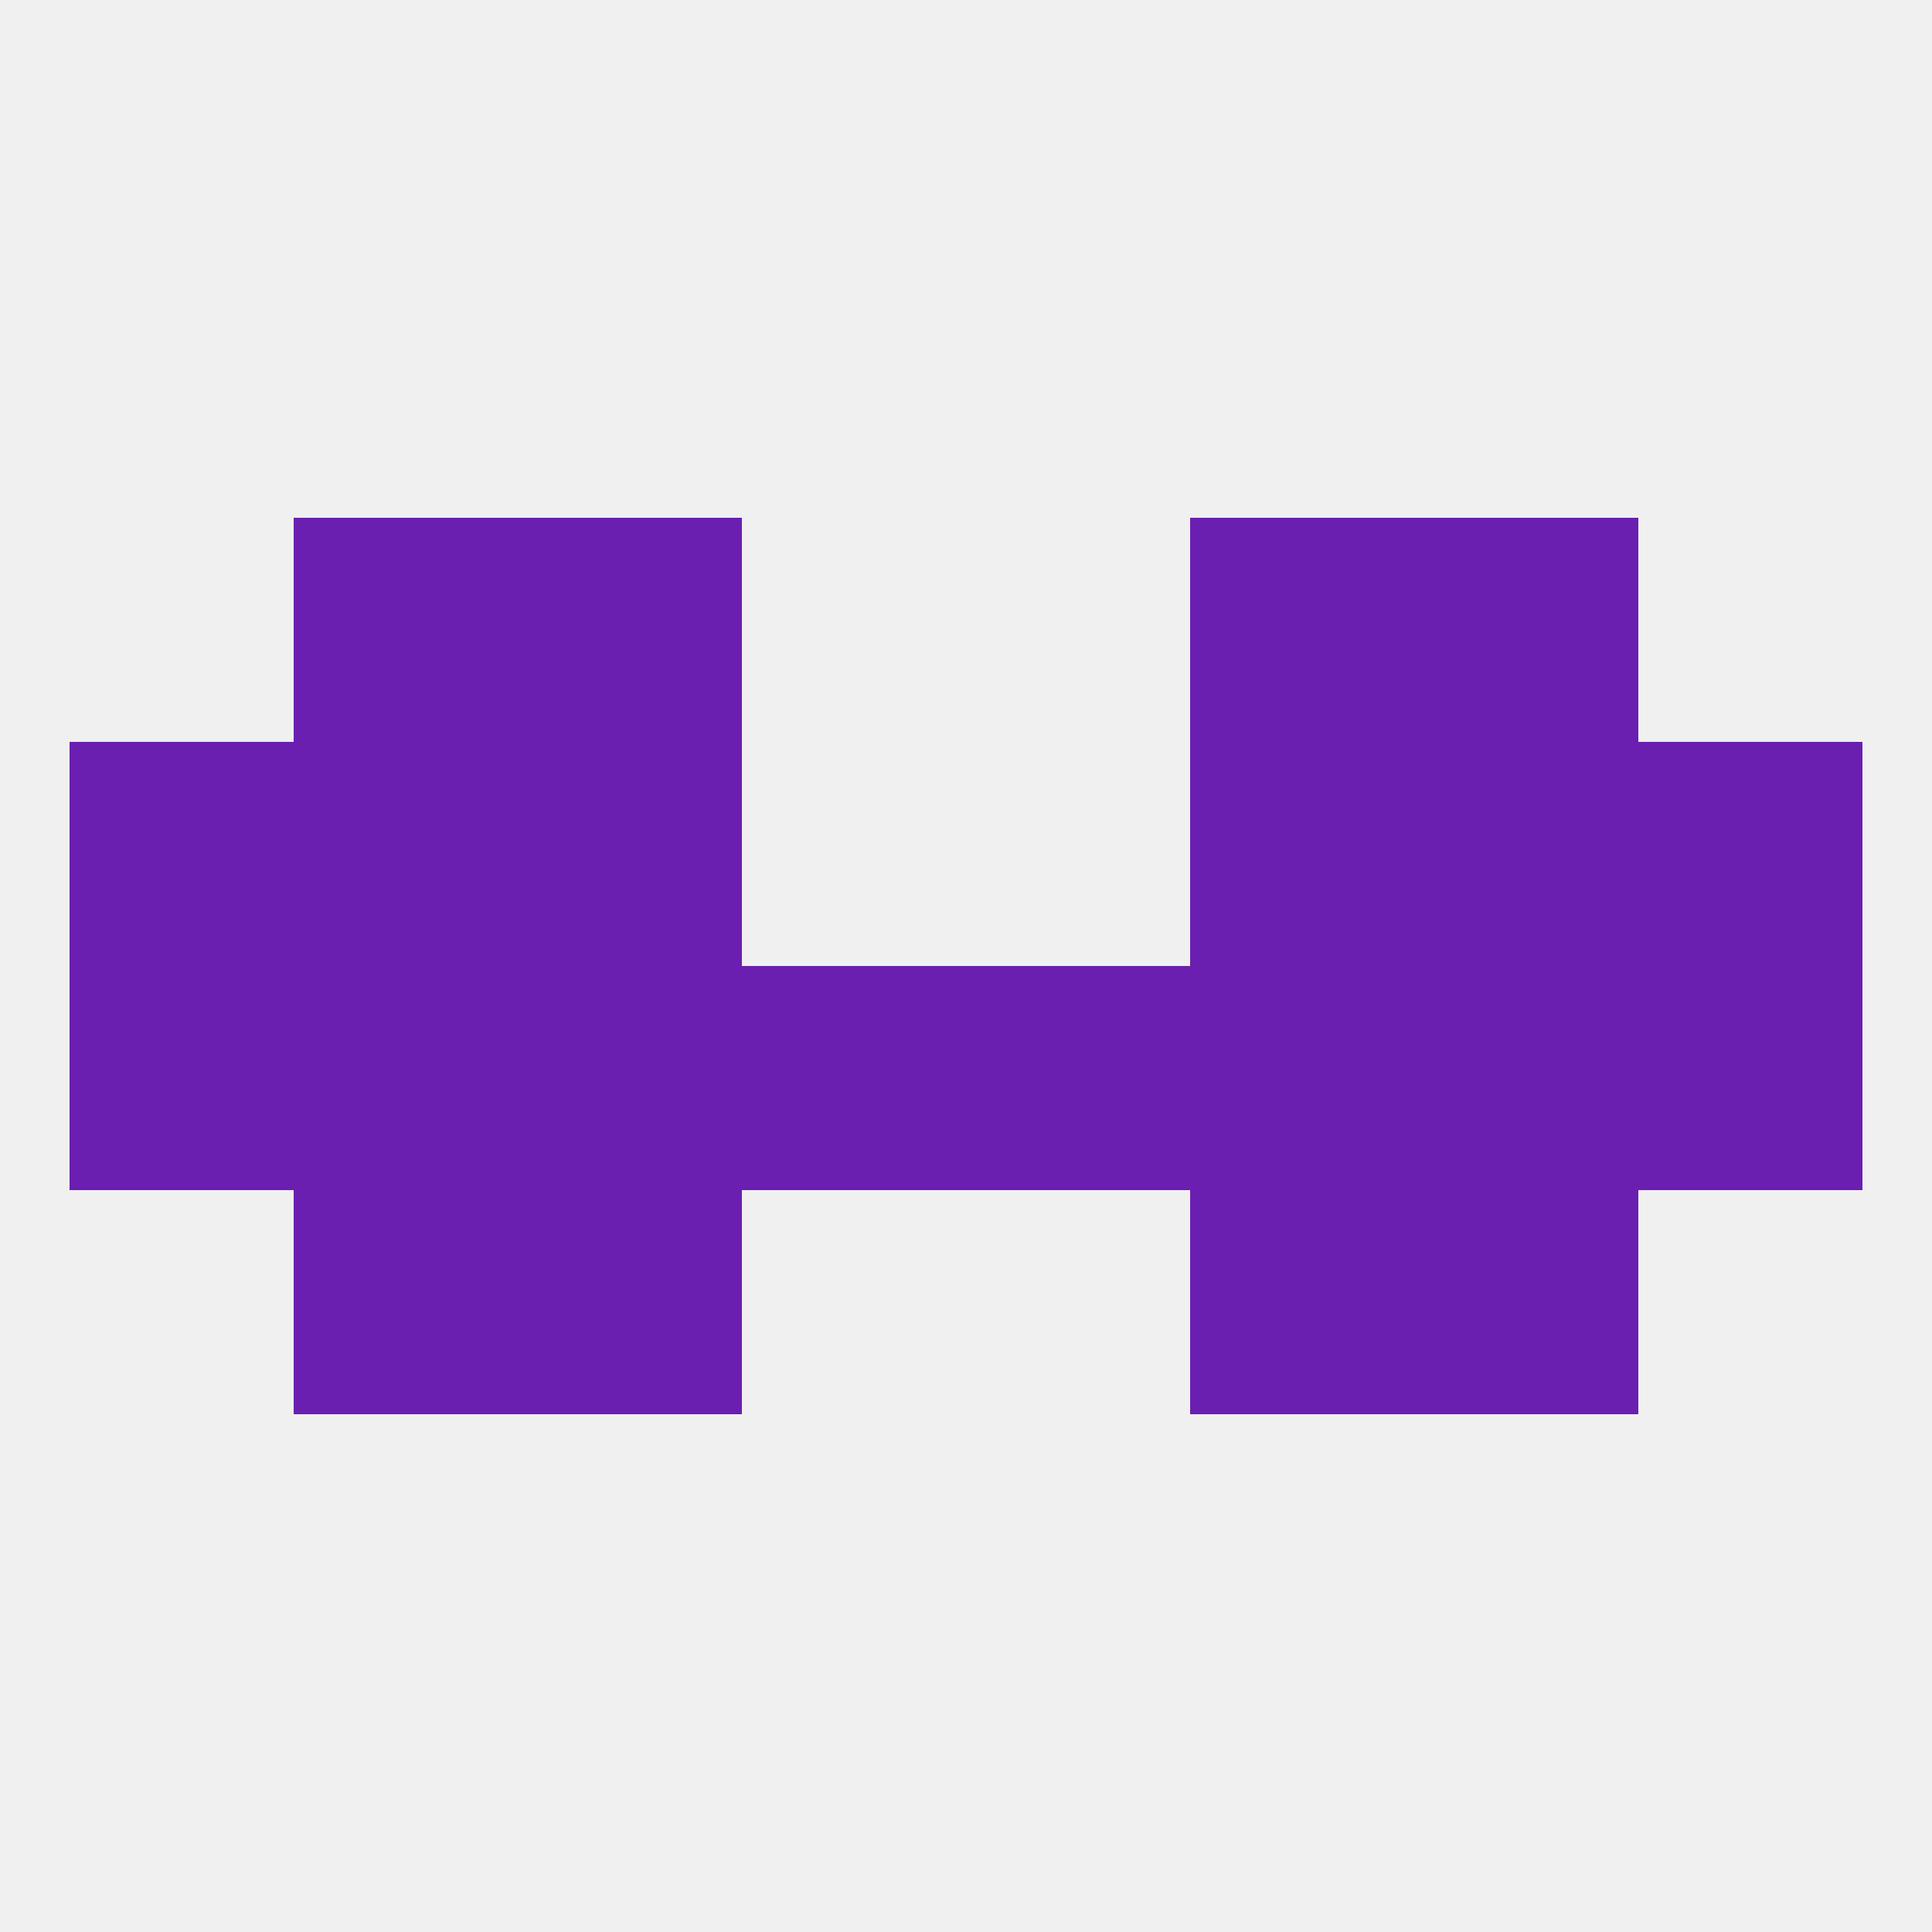
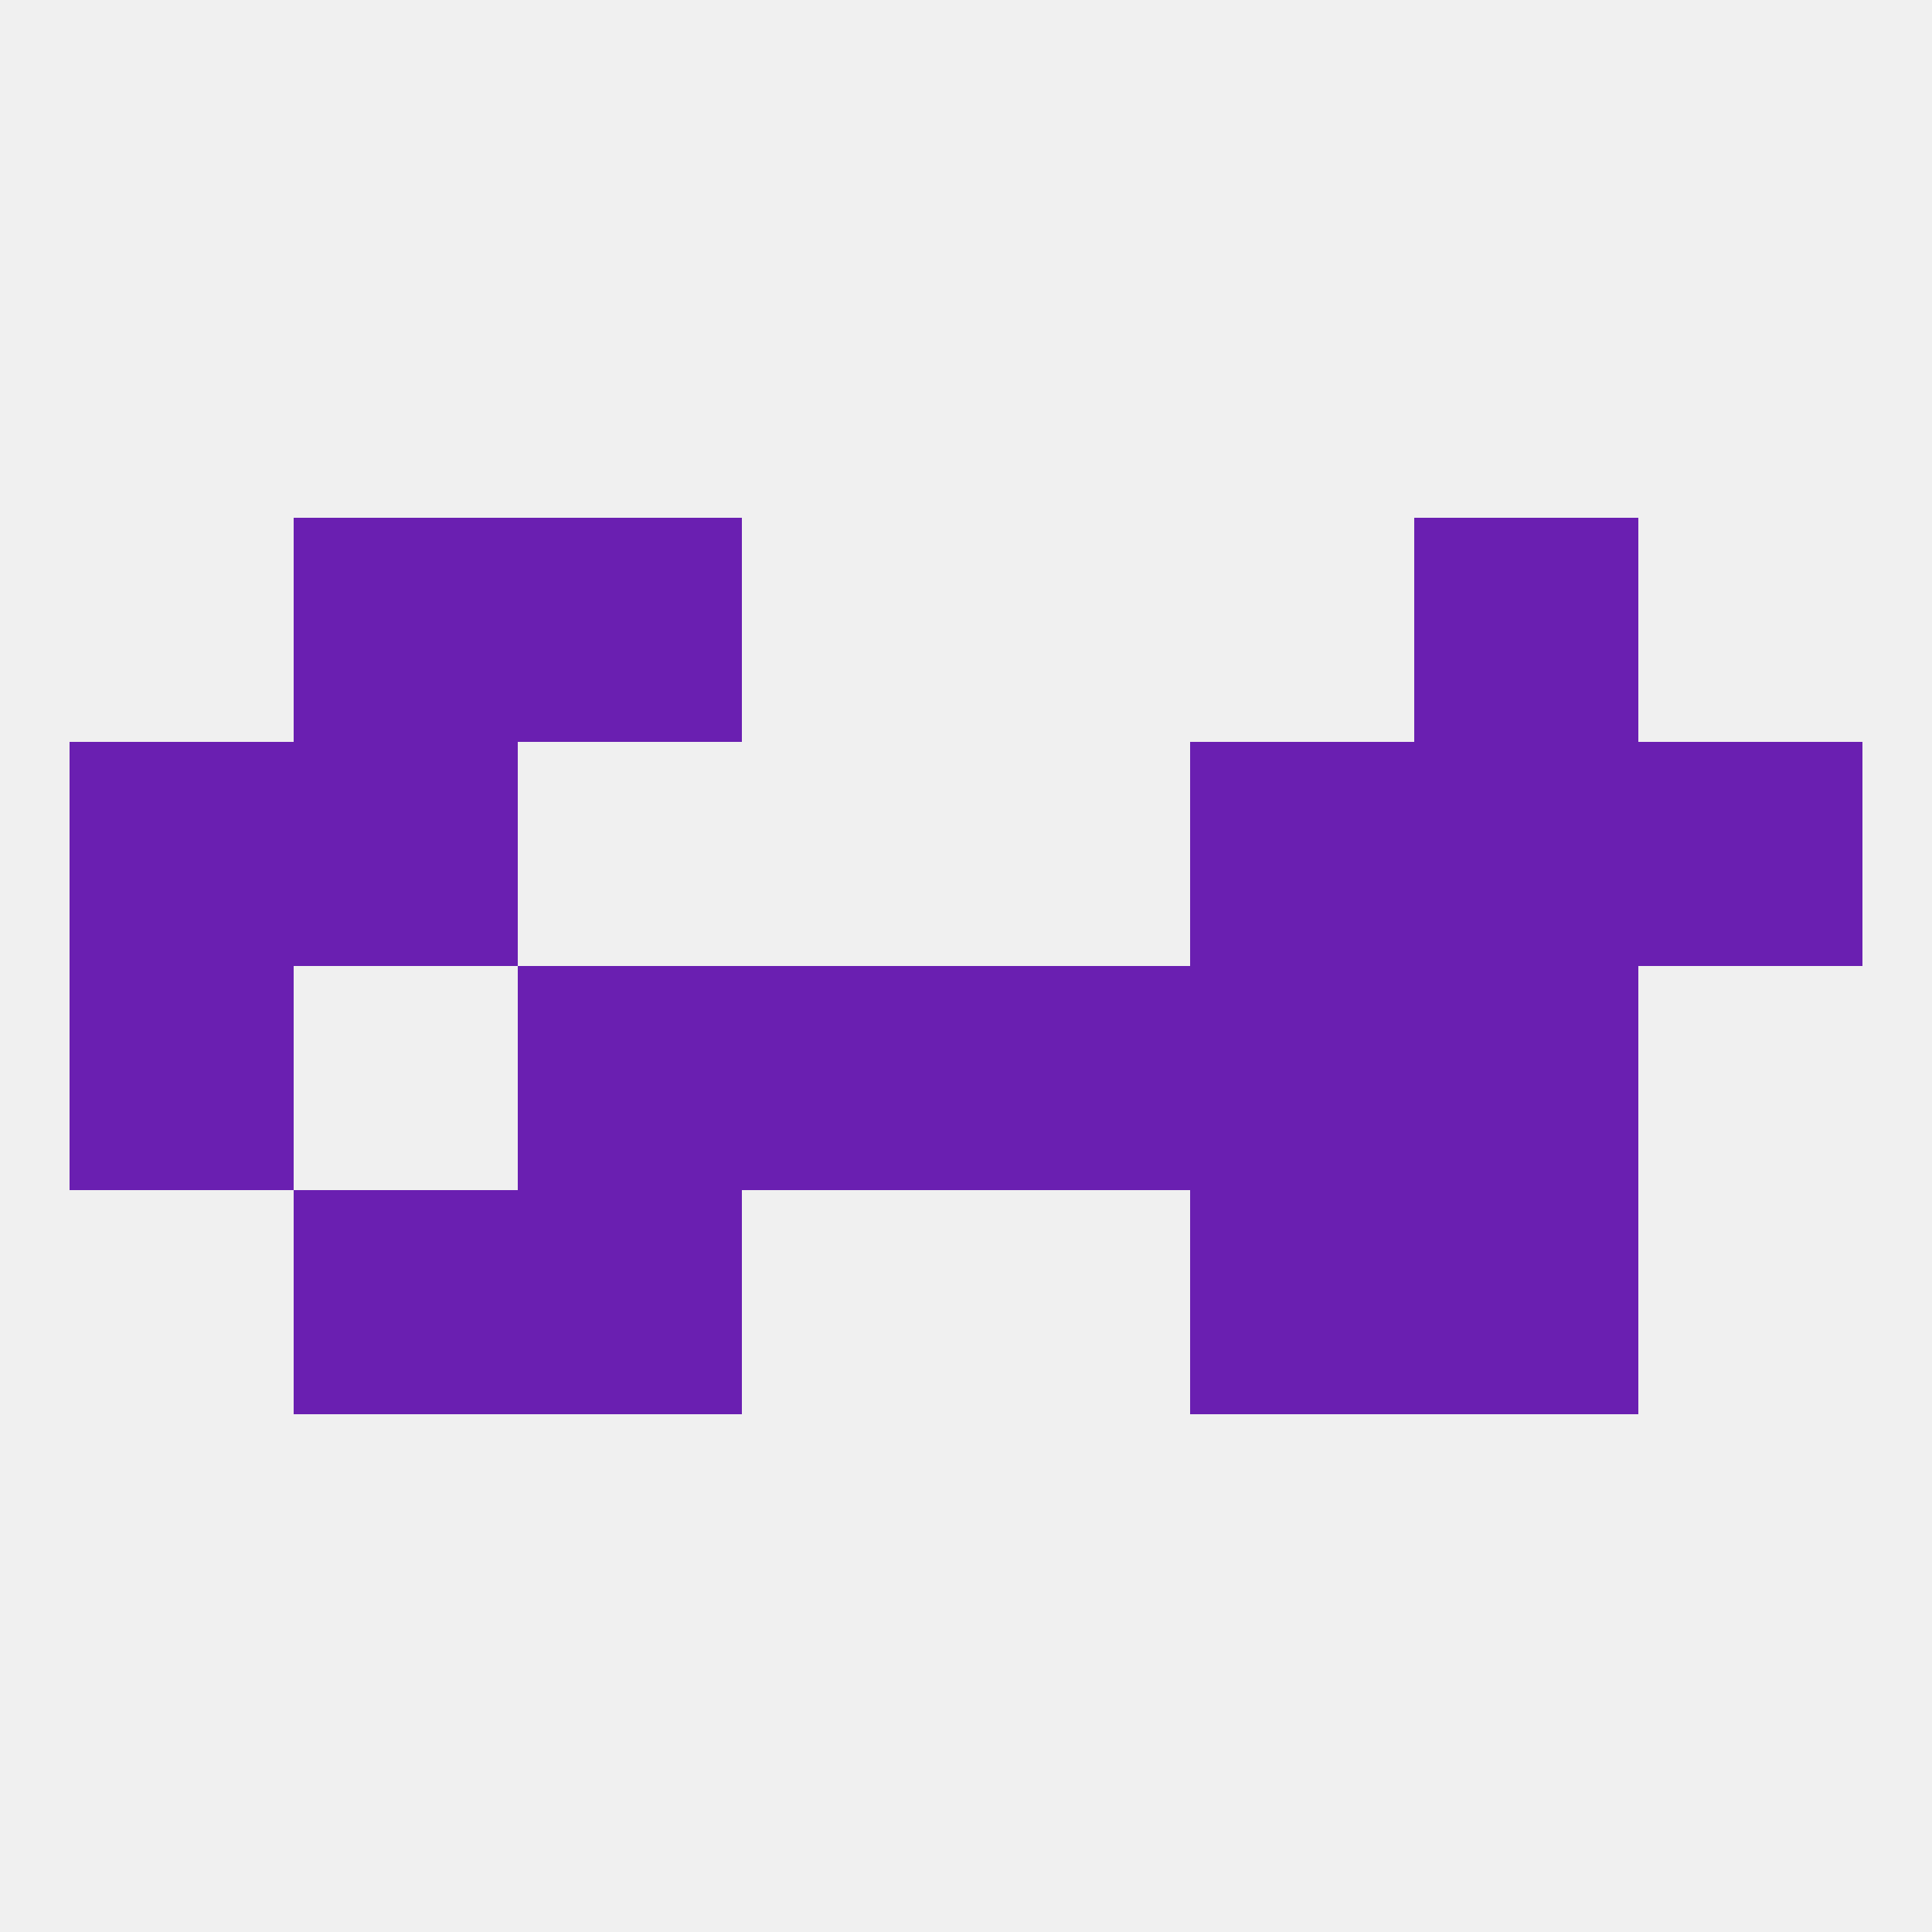
<svg xmlns="http://www.w3.org/2000/svg" version="1.1" baseprofile="full" width="250" height="250" viewBox="0 0 250 250">
  <rect width="100%" height="100%" fill="rgba(240,240,240,255)" />
  <rect x="67" y="154" width="29" height="29" fill="rgba(106,31,177,255)" />
  <rect x="154" y="154" width="29" height="29" fill="rgba(106,31,177,255)" />
  <rect x="38" y="154" width="29" height="29" fill="rgba(106,31,177,255)" />
  <rect x="183" y="154" width="29" height="29" fill="rgba(106,31,177,255)" />
-   <rect x="67" y="96" width="29" height="29" fill="rgba(106,31,177,255)" />
  <rect x="154" y="96" width="29" height="29" fill="rgba(106,31,177,255)" />
  <rect x="9" y="96" width="29" height="29" fill="rgba(106,31,177,255)" />
  <rect x="212" y="96" width="29" height="29" fill="rgba(106,31,177,255)" />
  <rect x="38" y="96" width="29" height="29" fill="rgba(106,31,177,255)" />
  <rect x="183" y="96" width="29" height="29" fill="rgba(106,31,177,255)" />
  <rect x="67" y="67" width="29" height="29" fill="rgba(106,31,177,255)" />
-   <rect x="154" y="67" width="29" height="29" fill="rgba(106,31,177,255)" />
  <rect x="38" y="67" width="29" height="29" fill="rgba(106,31,177,255)" />
  <rect x="183" y="67" width="29" height="29" fill="rgba(106,31,177,255)" />
  <rect x="9" y="125" width="29" height="29" fill="rgba(106,31,177,255)" />
-   <rect x="212" y="125" width="29" height="29" fill="rgba(106,31,177,255)" />
-   <rect x="38" y="125" width="29" height="29" fill="rgba(106,31,177,255)" />
  <rect x="96" y="125" width="29" height="29" fill="rgba(106,31,177,255)" />
  <rect x="183" y="125" width="29" height="29" fill="rgba(106,31,177,255)" />
  <rect x="67" y="125" width="29" height="29" fill="rgba(106,31,177,255)" />
  <rect x="154" y="125" width="29" height="29" fill="rgba(106,31,177,255)" />
  <rect x="125" y="125" width="29" height="29" fill="rgba(106,31,177,255)" />
</svg>